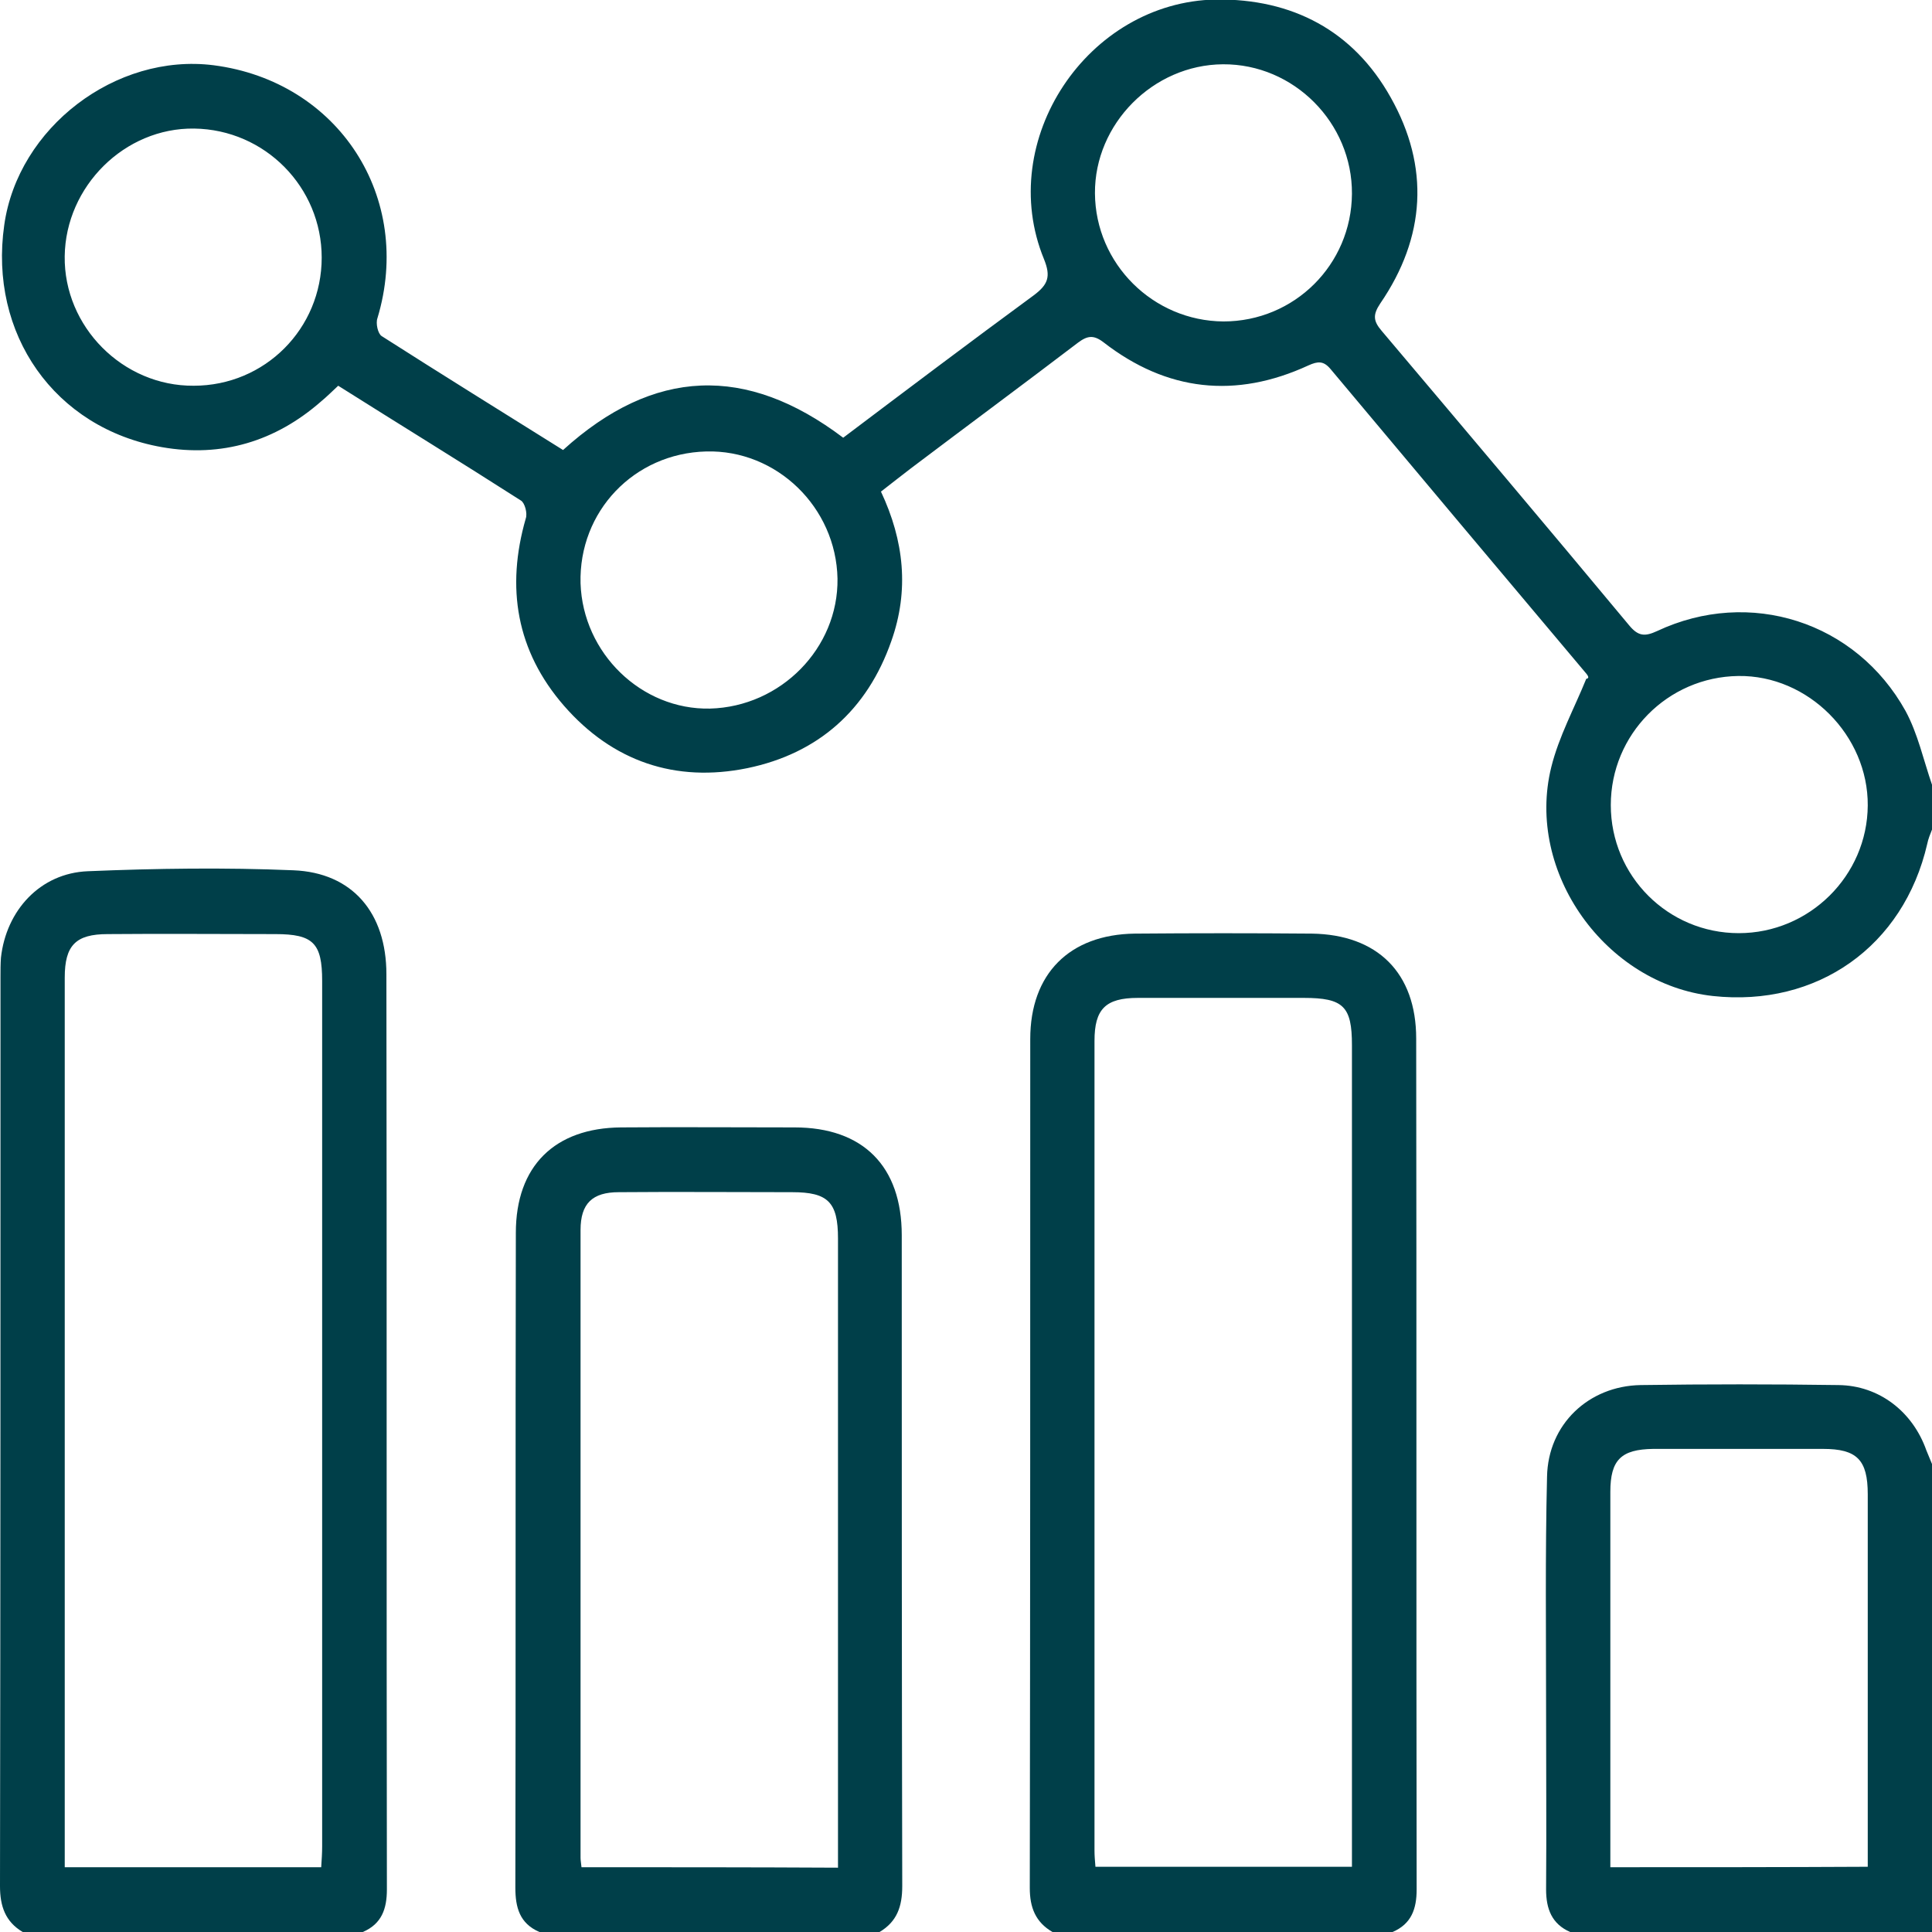
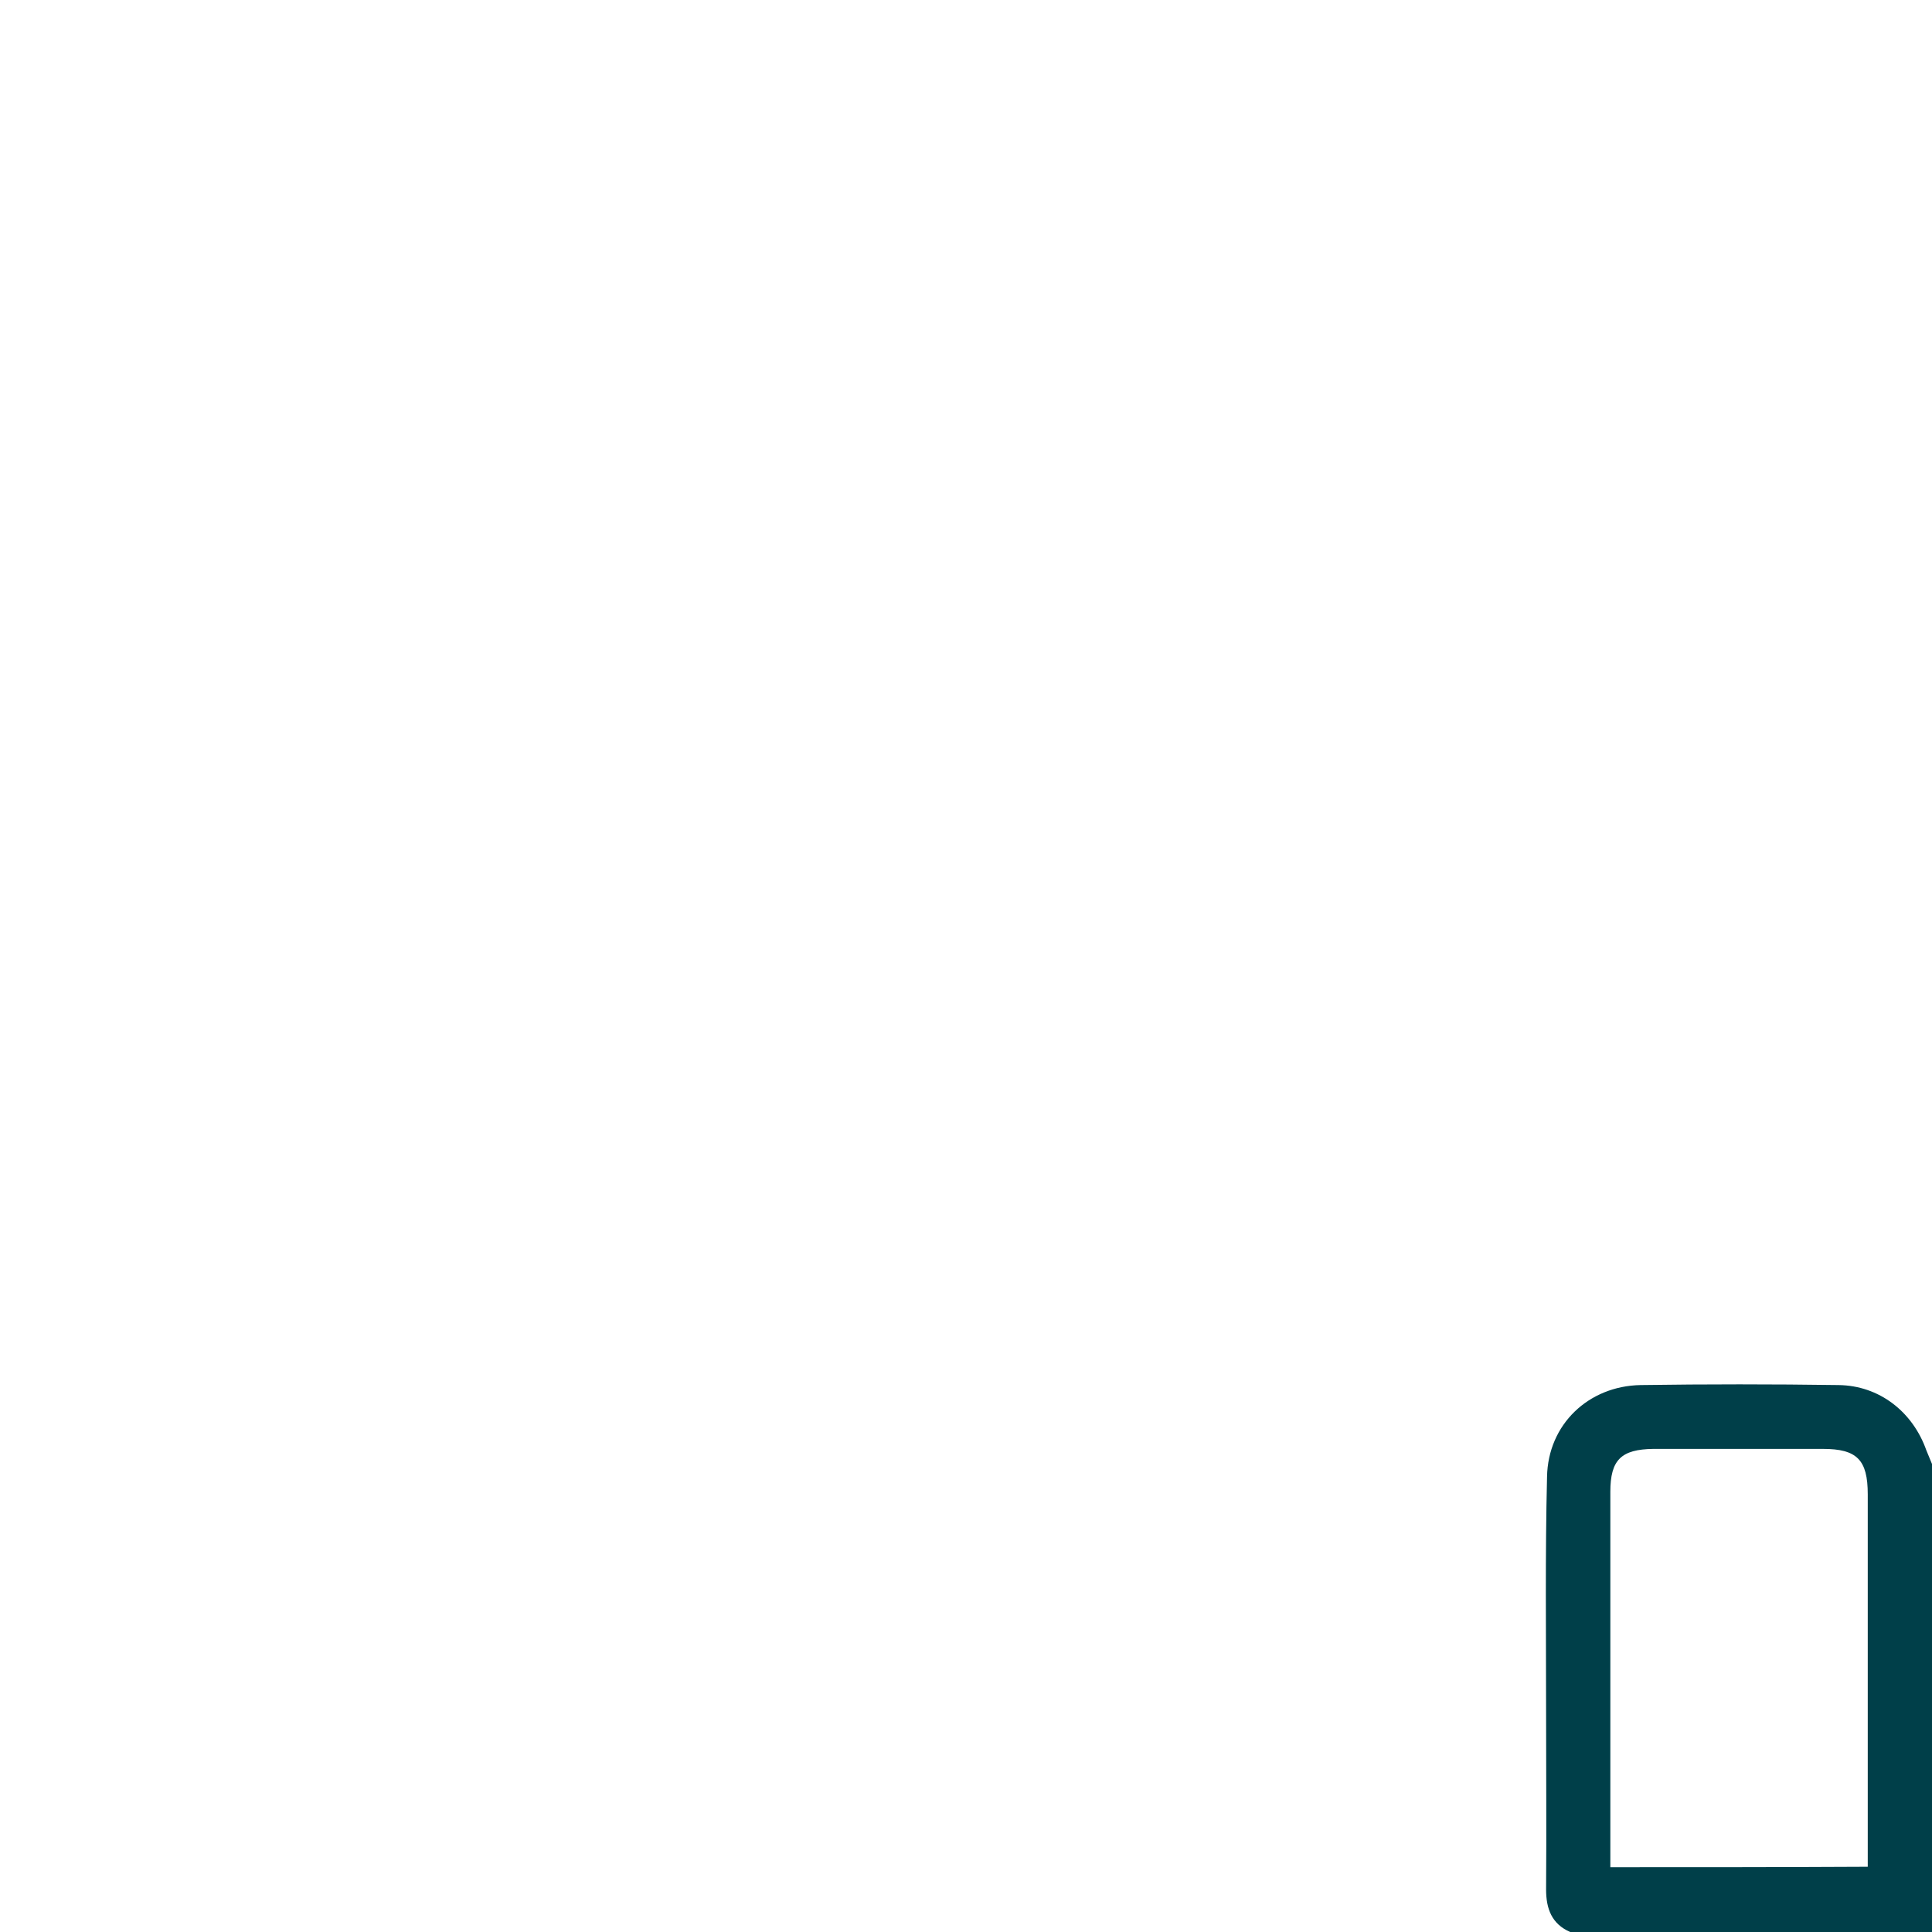
<svg xmlns="http://www.w3.org/2000/svg" width="55" height="55" viewBox="0 0 55 55" fill="none">
  <g id="Frame" clip-path="url(#clip0_58022_151)">
    <g id="Group">
-       <path id="Vector" d="M55 22.339C54.758 21.639 54.597 20.886 54.247 20.24C52.835 17.696 49.809 16.727 47.174 17.965C46.824 18.127 46.636 18.113 46.38 17.804C44.04 14.991 41.687 12.206 39.334 9.42C39.092 9.137 39.078 8.962 39.293 8.639C40.584 6.755 40.705 4.75 39.589 2.772C38.527 0.875 36.792 -0.04 34.614 -0.014C30.956 0.054 28.334 3.997 29.719 7.374C29.921 7.872 29.84 8.101 29.423 8.411C27.608 9.743 25.806 11.102 24.004 12.461C21.247 10.376 18.611 10.47 16.029 12.811C14.308 11.735 12.573 10.658 10.866 9.568C10.758 9.501 10.691 9.205 10.745 9.057C11.78 5.625 9.642 2.315 6.078 1.857C3.295 1.507 0.511 3.633 0.121 6.406C-0.323 9.501 1.546 12.192 4.612 12.73C6.307 13.027 7.84 12.569 9.144 11.425C9.306 11.291 9.454 11.143 9.628 10.981C11.377 12.085 13.111 13.148 14.832 14.251C14.94 14.318 15.021 14.614 14.967 14.762C14.402 16.727 14.698 18.531 16.056 20.092C17.441 21.68 19.23 22.285 21.274 21.868C23.291 21.451 24.689 20.213 25.375 18.248C25.886 16.808 25.738 15.395 25.079 13.995C25.375 13.767 25.644 13.551 25.927 13.336C27.513 12.138 29.114 10.954 30.687 9.756C30.956 9.555 31.131 9.528 31.413 9.743C33.215 11.143 35.178 11.358 37.249 10.402C37.518 10.281 37.68 10.268 37.881 10.51C40.302 13.403 42.736 16.297 45.17 19.19C45.21 19.244 45.251 19.311 45.157 19.325C44.82 20.159 44.377 20.966 44.161 21.841C43.422 24.829 45.708 28.018 48.76 28.354C51.732 28.677 54.193 26.941 54.865 24.021C54.892 23.887 54.946 23.752 55 23.617C55 23.2 55 22.77 55 22.339ZM9.158 7.334C9.158 9.353 7.544 10.981 5.513 10.981C3.496 10.995 1.815 9.299 1.842 7.294C1.869 5.302 3.55 3.633 5.527 3.66C7.544 3.687 9.158 5.329 9.158 7.334ZM34.829 9.151C32.825 9.137 31.185 7.509 31.171 5.504C31.158 3.526 32.825 1.844 34.815 1.83C36.833 1.817 38.5 3.499 38.487 5.517C38.473 7.536 36.846 9.151 34.829 9.151ZM20.104 12.852C22.108 12.798 23.802 14.44 23.842 16.472C23.869 18.45 22.229 20.119 20.212 20.172C18.262 20.213 16.594 18.598 16.527 16.606C16.473 14.561 18.047 12.905 20.104 12.852ZM45.856 22.918C45.856 20.913 47.469 19.271 49.487 19.244C51.477 19.217 53.185 20.939 53.171 22.931C53.158 24.936 51.504 26.565 49.5 26.565C47.483 26.565 45.856 24.936 45.856 22.918Z" fill="#003F49" />
-       <path id="Vector_2" d="M10.328 55C10.866 54.771 11.014 54.34 11.014 53.789C11 45.109 11.014 36.415 11 27.735C11 25.986 10.032 24.842 8.351 24.775C6.401 24.694 4.451 24.721 2.501 24.802C1.143 24.856 0.175 25.919 0.027 27.264C0.014 27.439 0.014 27.628 0.014 27.803C0.014 36.429 0.014 45.068 0 53.695C0 54.26 0.148 54.704 0.646 55C3.873 55 7.1 55 10.328 55ZM1.843 53.156C1.843 52.968 1.843 52.833 1.843 52.685C1.843 44.396 1.843 36.106 1.843 27.83C1.843 26.915 2.152 26.592 3.066 26.592C4.653 26.578 6.253 26.592 7.84 26.592C8.916 26.592 9.171 26.847 9.171 27.924C9.171 36.133 9.171 44.355 9.171 52.564C9.171 52.753 9.158 52.941 9.144 53.156C6.71 53.156 4.317 53.156 1.843 53.156Z" fill="#003F49" />
-       <path id="Vector_3" d="M39.643 55C40.181 54.771 40.329 54.34 40.329 53.789C40.316 45.714 40.329 37.64 40.316 29.566C40.316 27.695 39.213 26.605 37.344 26.578C35.663 26.564 33.982 26.564 32.301 26.578C30.445 26.605 29.329 27.722 29.329 29.579C29.329 37.64 29.329 45.687 29.316 53.748C29.316 54.3 29.477 54.717 29.961 55C33.202 55 36.416 55 39.643 55ZM31.185 53.143C31.171 52.968 31.158 52.833 31.158 52.685C31.158 45.001 31.158 37.317 31.158 29.633C31.158 28.731 31.467 28.408 32.395 28.408C33.968 28.408 35.542 28.408 37.115 28.408C38.245 28.408 38.487 28.65 38.487 29.754C38.487 37.344 38.487 44.947 38.487 52.537C38.487 52.725 38.487 52.914 38.487 53.143C36.039 53.143 33.646 53.143 31.185 53.143Z" fill="#003F49" />
-       <path id="Vector_4" d="M25.039 55C25.537 54.704 25.685 54.273 25.685 53.694C25.671 47.517 25.671 41.34 25.671 35.164C25.671 33.199 24.568 32.095 22.619 32.095C20.978 32.095 19.324 32.082 17.683 32.095C15.787 32.109 14.685 33.199 14.685 35.096C14.671 41.314 14.685 47.517 14.671 53.735C14.671 54.3 14.792 54.757 15.357 55C18.598 55 21.812 55 25.039 55ZM16.554 53.156C16.54 53.021 16.527 52.954 16.527 52.887C16.527 46.925 16.527 40.964 16.527 35.016C16.527 34.262 16.863 33.939 17.616 33.939C19.257 33.925 20.911 33.939 22.551 33.939C23.573 33.939 23.856 34.222 23.856 35.258C23.856 41.044 23.856 46.818 23.856 52.604C23.856 52.793 23.856 52.981 23.856 53.169C21.368 53.156 18.988 53.156 16.554 53.156Z" fill="#003F49" />
      <path id="Vector_5" d="M55 41.677C54.946 41.543 54.893 41.422 54.839 41.287C54.449 40.184 53.494 39.443 52.338 39.43C50.455 39.403 48.586 39.403 46.703 39.43C45.224 39.457 44.068 40.547 44.041 42.041C43.987 44.261 44.014 46.481 44.014 48.688C44.014 50.384 44.027 52.093 44.014 53.789C44.014 54.34 44.175 54.771 44.7 55C48.129 55 51.558 55 55.014 55C55 50.559 55 46.118 55 41.677ZM45.843 53.156C45.843 52.954 45.843 52.82 45.843 52.672C45.843 49.267 45.843 45.876 45.843 42.471C45.843 41.556 46.152 41.26 47.066 41.247C48.68 41.247 50.28 41.247 51.894 41.247C52.862 41.247 53.171 41.556 53.171 42.538C53.171 45.903 53.171 49.267 53.171 52.632C53.171 52.806 53.171 52.968 53.171 53.143C50.697 53.156 48.303 53.156 45.843 53.156Z" fill="#003F49" />
    </g>
  </g>
  <defs>
    <clipPath id="clip0_58022_151">
      <rect width="55" height="55" fill="white" transform="matrix(-1 0 0 1 55 0)" />
    </clipPath>
  </defs>
</svg>